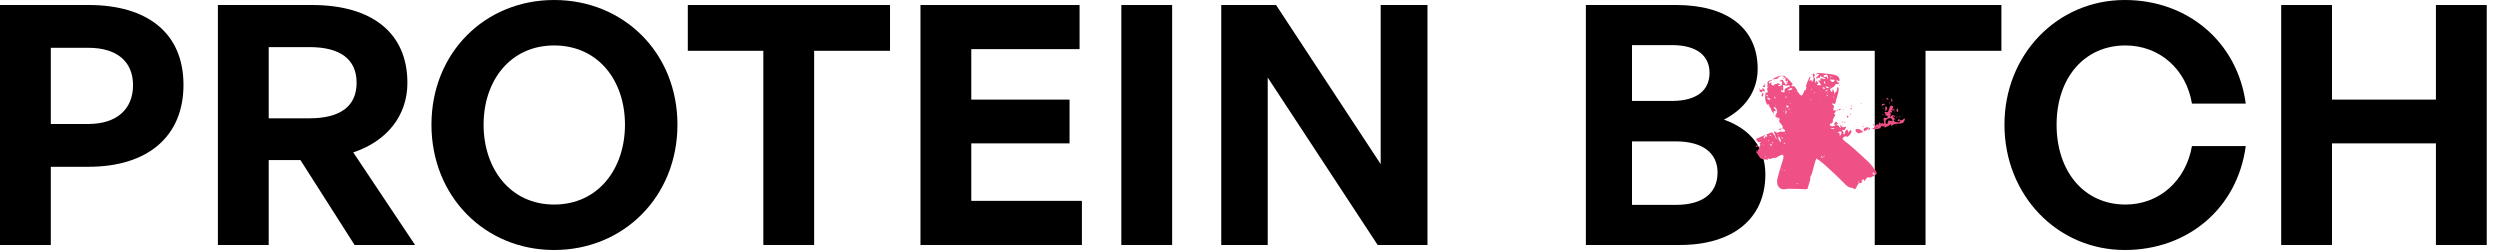
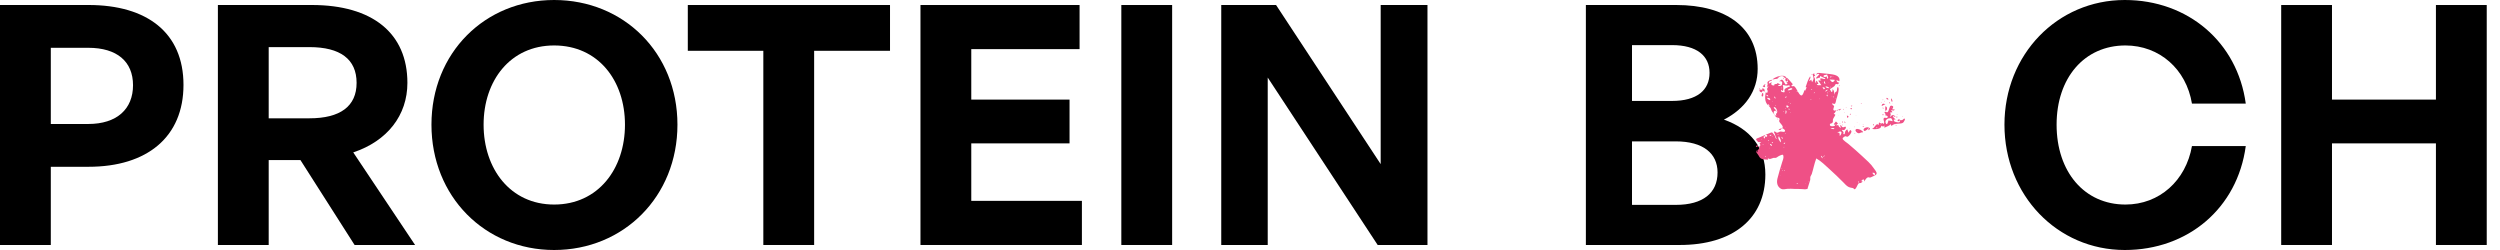
<svg xmlns="http://www.w3.org/2000/svg" fill="none" viewBox="0 0 180 18" height="18" width="180">
  <path fill="black" d="M3.658 3.441V8.927H6.353C8.422 8.927 9.578 7.845 9.578 6.136C9.578 4.428 8.422 3.441 6.353 3.441H3.658ZM3.658 12.008V17.639H0V0.36H6.377C10.588 0.36 13.211 2.358 13.211 6.112C13.211 9.866 10.588 12.008 6.377 12.008H3.658Z" />
  <path fill="black" d="M19.346 8.518H22.282C24.496 8.518 25.675 7.652 25.675 5.967C25.675 4.259 24.496 3.392 22.282 3.392H19.346V8.518ZM15.688 17.639V0.36H22.451C26.806 0.36 29.333 2.382 29.333 5.967C29.333 8.302 27.889 10.154 25.434 10.973L29.886 17.639H25.531L21.632 11.526H19.346V17.639H15.688Z" />
  <path fill="black" d="M44.998 8.976C44.998 5.8 43.073 3.273 39.897 3.273C36.744 3.273 34.819 5.8 34.819 8.976C34.819 12.153 36.744 14.727 39.897 14.727C43.073 14.727 44.998 12.153 44.998 8.976ZM31.065 8.976C31.065 3.802 34.915 0 39.897 0C44.902 0 48.776 3.802 48.776 8.976C48.776 14.15 44.902 18 39.897 18C34.915 18 31.065 14.15 31.065 8.976Z" />
  <path fill="black" d="M54.96 17.639V3.657H49.522V0.361H64.081V3.657H58.618V17.639H54.96Z" />
  <path fill="black" d="M77.897 17.639H66.274V0.361H77.729V3.537H69.932V7.171H77.007V10.323H69.932V14.462H77.897V17.639Z" />
  <path fill="black" d="M80.736 0.361H84.394V17.639H80.736V0.361Z" />
  <path fill="black" d="M91.276 5.583V17.639H87.93V0.361H91.877L99.409 11.816V0.361H102.778V17.639H99.193L91.276 5.583Z" />
  <path fill="black" d="M117.504 10.179V14.751H120.656C122.63 14.751 123.664 13.884 123.664 12.417C123.664 11.045 122.63 10.179 120.656 10.179H117.504ZM117.504 3.248V7.267H120.392C122.172 7.267 123.087 6.497 123.087 5.245C123.087 4.018 122.172 3.248 120.392 3.248H117.504ZM120.945 17.639H114.183V0.36H120.681C124.314 0.36 126.552 1.997 126.552 4.957C126.552 6.545 125.662 7.82 124.122 8.614C126.047 9.288 127.106 10.66 127.106 12.561C127.106 15.761 124.747 17.639 120.945 17.639Z" />
-   <path fill="black" d="M134.981 17.639V3.657H129.542V0.361H144.101V3.657H138.638V17.639H134.981Z" />
  <path fill="black" d="M144.321 8.976C144.321 3.923 148.123 0 152.984 0C157.532 0 161.094 3.032 161.695 7.46H157.821C157.412 4.981 155.487 3.273 153.032 3.273C150.072 3.273 148.075 5.607 148.075 8.976C148.075 12.369 150.072 14.727 153.032 14.727C155.487 14.727 157.388 12.995 157.821 10.516H161.695C161.094 14.992 157.532 18 152.984 18C148.123 18 144.321 14.054 144.321 8.976Z" />
  <path fill="black" d="M164.246 17.639V0.361H167.903V7.171H175.387V0.361H179.045V17.639H175.387V10.323H167.903V17.639H164.246Z" />
  <path fill="#EF5086" d="M128.603 5.552C128.601 5.551 128.601 5.549 128.603 5.552C128.603 5.552 128.603 5.552 128.603 5.552Z" />
  <path fill="#EF5086" d="M132.215 7.939C132.213 7.942 132.215 7.941 132.215 7.939V7.939Z" />
  <path fill="#EF5086" d="M134.947 12.64C134.899 12.574 134.852 12.509 134.804 12.443C134.859 12.432 134.953 12.428 134.988 12.486C135.03 12.555 134.985 12.575 134.947 12.64C134.978 12.588 134.891 12.563 134.947 12.64ZM133.851 13.166C133.791 13.132 133.778 13.069 133.842 13.046C133.848 13.082 133.863 13.13 133.851 13.166C133.853 13.159 133.844 13.163 133.851 13.166ZM132.46 9.803C132.448 9.643 132.492 9.509 132.285 9.563C132.334 9.505 132.509 9.41 132.575 9.506C132.626 9.58 132.51 9.76 132.46 9.803C132.558 9.719 132.457 9.752 132.46 9.803ZM132.51 9.281C132.531 9.286 132.532 9.295 132.514 9.306C132.494 9.301 132.493 9.292 132.51 9.281ZM132.136 8.98C132.149 8.958 132.161 8.936 132.173 8.914C132.21 8.935 132.197 8.957 132.136 8.98C132.155 8.963 132.149 8.958 132.136 8.98ZM131.957 9.288C131.907 9.273 131.849 9.275 131.797 9.27C131.885 9.207 131.984 9.201 132.078 9.254C132.051 9.311 132.008 9.304 131.957 9.288C132.008 9.304 131.912 9.274 131.957 9.288ZM131.702 6.593C131.689 6.583 131.677 6.574 131.664 6.564C131.723 6.514 131.709 6.597 131.702 6.593ZM131.295 11.289C131.287 11.281 131.28 11.274 131.273 11.266C131.31 11.237 131.353 11.175 131.388 11.216C131.357 11.24 131.326 11.264 131.295 11.289C131.326 11.264 131.287 11.281 131.295 11.289ZM131.359 11.424C131.347 11.419 131.346 11.411 131.355 11.398C131.377 11.404 131.379 11.413 131.359 11.424ZM131.194 11.397C131.164 11.342 131.134 11.286 131.104 11.23C131.177 11.193 131.201 11.315 131.234 11.375C131.221 11.382 131.207 11.39 131.194 11.397C131.207 11.39 131.164 11.342 131.194 11.397ZM131.221 6.298C131.255 6.25 131.366 6.322 131.417 6.341C131.385 6.374 131.353 6.406 131.322 6.438C131.288 6.392 131.254 6.345 131.221 6.298C131.25 6.339 131.227 6.29 131.221 6.298ZM131.225 5.939C131.229 5.911 131.238 5.91 131.252 5.935C131.245 5.957 131.235 5.958 131.225 5.939ZM131.334 5.866C131.348 5.86 131.362 5.855 131.375 5.85C131.394 5.912 131.414 5.975 131.434 6.038C131.331 6.025 131.309 5.957 131.334 5.866C131.348 5.86 131.311 5.949 131.334 5.866ZM131.25 5.483C131.324 5.375 131.454 5.409 131.559 5.361C131.556 5.493 131.701 5.558 131.576 5.685C131.555 5.622 131.532 5.559 131.511 5.495C131.429 5.583 131.335 5.542 131.25 5.483C131.344 5.549 131.328 5.368 131.25 5.483ZM131.672 5.956C131.684 5.972 131.68 5.98 131.66 5.981C131.648 5.965 131.652 5.957 131.672 5.956C131.674 5.962 131.666 5.958 131.672 5.956ZM131.425 6.23C131.546 6.208 131.629 6.257 131.723 6.346C131.586 6.358 131.492 6.34 131.425 6.23ZM131.44 6.604C131.4 6.545 131.488 6.48 131.546 6.466C131.698 6.428 131.472 6.582 131.44 6.604C131.496 6.565 131.433 6.594 131.44 6.604ZM131.611 6.936C131.498 6.903 131.489 6.878 131.554 6.798C131.572 6.843 131.59 6.887 131.611 6.936ZM131.583 6.708C131.482 6.672 131.638 6.644 131.629 6.711C131.614 6.71 131.598 6.709 131.583 6.708ZM132.095 5.743C132.121 5.798 132.001 5.911 131.944 5.912C131.869 5.912 131.774 5.769 131.73 5.723C131.852 5.73 131.973 5.736 132.095 5.743C132.1 5.752 131.969 5.736 132.095 5.743ZM131.81 5.466C131.856 5.461 131.871 5.474 131.853 5.508C131.846 5.537 131.84 5.566 131.833 5.595C131.765 5.62 131.807 5.491 131.81 5.466C131.827 5.47 131.806 5.507 131.81 5.466ZM131.944 5.608C131.959 5.625 131.955 5.633 131.933 5.633C131.917 5.617 131.921 5.608 131.944 5.608ZM132.007 5.489C132.006 5.517 131.942 5.513 131.943 5.486C131.964 5.487 131.985 5.488 132.007 5.489C132.007 5.495 131.985 5.488 132.007 5.489ZM131.799 6.293C131.771 6.275 131.779 6.257 131.822 6.239C131.85 6.257 131.842 6.275 131.799 6.293C131.812 6.28 131.794 6.288 131.799 6.293ZM131.029 7.144C131.021 7.134 131.013 7.124 131.005 7.114C130.992 7.121 131.05 7.09 131.044 7.111C131.038 7.122 131.034 7.133 131.029 7.144C131.034 7.133 131.013 7.124 131.029 7.144ZM130.817 6.277C130.804 6.26 130.809 6.247 130.832 6.238C130.849 6.257 130.844 6.27 130.817 6.277C130.826 6.271 130.815 6.271 130.817 6.277ZM130.611 6.715C130.605 6.71 130.598 6.705 130.592 6.701C130.608 6.68 130.625 6.659 130.641 6.639C130.683 6.663 130.672 6.688 130.611 6.715C130.629 6.697 130.605 6.71 130.611 6.715ZM130.233 13.114C130.209 13.101 130.211 13.088 130.238 13.075C130.257 13.087 130.255 13.1 130.233 13.114C130.239 13.106 130.228 13.109 130.233 13.114ZM130.424 6.469C130.391 6.444 130.402 6.423 130.457 6.406C130.489 6.431 130.478 6.452 130.424 6.469C130.44 6.455 130.418 6.462 130.424 6.469ZM130.379 7.204C130.37 7.197 130.362 7.191 130.353 7.184C130.421 7.116 130.445 7.124 130.379 7.204C130.396 7.184 130.37 7.197 130.379 7.204ZM129.992 13.242C129.976 13.229 129.977 13.217 129.994 13.206C130.01 13.218 130.01 13.23 129.992 13.242C129.996 13.235 129.988 13.236 129.992 13.242ZM130.244 6.137C130.215 6.148 130.249 6.077 130.241 6.095C130.251 6.103 130.26 6.112 130.269 6.121C130.261 6.126 130.252 6.132 130.244 6.137ZM129.406 13.236C129.316 13.278 129.383 13.118 129.439 13.202C129.428 13.213 129.417 13.225 129.406 13.236ZM129.354 6.562C129.383 6.573 129.413 6.583 129.442 6.594C129.387 6.632 129.386 6.632 129.354 6.562ZM128.985 6.453C128.888 6.489 128.811 6.512 128.708 6.506C128.752 6.429 128.779 6.413 128.863 6.377C128.972 6.33 128.979 6.325 129.062 6.407C129.038 6.425 129.012 6.44 128.985 6.453ZM128.901 8.136C128.894 8.137 128.872 8.057 128.934 8.123C128.923 8.127 128.912 8.132 128.901 8.136ZM128.884 7.464C128.896 7.448 128.909 7.433 128.922 7.417C128.953 7.455 128.918 7.497 128.884 7.464C128.896 7.448 128.89 7.47 128.884 7.464ZM128.813 7.919C128.785 7.861 128.747 7.84 128.812 7.809C128.831 7.86 128.868 7.895 128.813 7.919C128.825 7.914 128.798 7.889 128.813 7.919ZM128.473 12.311C128.439 12.295 128.463 12.232 128.508 12.251C128.496 12.271 128.485 12.291 128.473 12.311C128.485 12.291 128.467 12.308 128.473 12.311ZM128.842 6.63C128.876 6.618 128.897 6.673 128.854 6.687C128.85 6.668 128.846 6.649 128.842 6.63C128.849 6.628 128.846 6.649 128.842 6.63ZM128.753 7.377C128.76 7.366 128.767 7.356 128.774 7.346C128.823 7.408 128.753 7.378 128.753 7.377ZM128.643 7.56C128.695 7.601 128.748 7.642 128.801 7.682C128.742 7.718 128.705 7.779 128.645 7.724C128.603 7.684 128.626 7.604 128.643 7.56C128.692 7.598 128.611 7.641 128.643 7.56ZM128.549 9.623C128.518 9.607 128.523 9.589 128.564 9.57C128.589 9.584 128.584 9.601 128.549 9.623C128.558 9.609 128.542 9.617 128.549 9.623ZM128.447 10.361C128.437 10.351 128.428 10.34 128.418 10.329C128.604 10.172 128.522 10.378 128.447 10.361C128.515 10.376 128.437 10.351 128.447 10.361ZM128.438 10.628C128.418 10.582 128.423 10.592 128.454 10.567C128.471 10.594 128.466 10.614 128.438 10.628C128.447 10.62 128.433 10.616 128.438 10.628ZM128.321 12.292C128.286 12.261 128.342 12.225 128.364 12.246C128.35 12.262 128.336 12.277 128.321 12.292C128.336 12.277 128.314 12.286 128.321 12.292ZM128.262 12.115C128.284 12.079 128.323 12.111 128.306 12.137C128.292 12.13 128.277 12.123 128.262 12.115C128.277 12.123 128.267 12.107 128.262 12.115ZM128.199 12.663C128.19 12.653 128.192 12.645 128.206 12.638C128.223 12.653 128.221 12.661 128.199 12.663ZM128.573 9.175C128.56 9.186 128.552 9.185 128.549 9.172C128.559 9.149 128.567 9.151 128.573 9.175C128.569 9.169 128.567 9.178 128.573 9.175ZM128.553 8.19C128.557 8.107 128.561 8.025 128.566 7.943C128.646 8.003 128.633 7.968 128.625 8.067C128.622 8.119 128.609 8.204 128.553 8.19C128.564 8.193 128.557 8.116 128.553 8.19ZM128.55 7.806C128.555 7.792 128.564 7.78 128.574 7.77C128.623 7.873 128.551 7.821 128.55 7.806ZM128.501 7.021C128.522 7.003 128.643 6.886 128.626 6.975C128.613 7.043 128.558 7.044 128.501 7.021C128.603 7.063 128.545 6.985 128.501 7.021ZM128.417 8.059C128.39 8.044 128.396 8.027 128.436 8.008C128.463 8.023 128.457 8.04 128.417 8.059C128.428 8.047 128.412 8.055 128.417 8.059ZM128.405 6.644C128.273 6.621 128.172 6.585 128.279 6.458C128.305 6.505 128.326 6.532 128.36 6.572C128.415 6.42 128.407 6.268 128.356 6.116C128.478 6.129 128.574 6.185 128.7 6.161C128.809 6.14 128.826 6.109 128.886 6.218C128.786 6.267 128.56 6.329 128.496 6.431C128.445 6.514 128.563 6.672 128.405 6.644ZM128.291 6.304C128.298 6.4 128.272 6.402 128.257 6.305C128.268 6.305 128.28 6.304 128.291 6.304C128.293 6.327 128.28 6.304 128.291 6.304ZM128.315 9.997C128.296 9.951 128.277 9.904 128.258 9.858C128.33 9.83 128.333 9.928 128.358 9.989C128.343 9.992 128.329 9.994 128.315 9.997C128.329 9.994 128.296 9.951 128.315 9.997ZM128.209 10.262C128.142 10.147 127.952 9.939 128.085 9.81C128.147 9.945 128.268 10.108 128.209 10.262C128.229 10.211 128.159 10.177 128.209 10.262ZM128.002 9.721C127.994 9.712 127.986 9.704 127.978 9.695C128.064 9.626 128.091 9.645 128.002 9.721C128.025 9.701 127.994 9.712 128.002 9.721ZM127.645 10.313C127.615 10.296 127.584 10.277 127.554 10.26C127.603 10.196 127.685 10.259 127.645 10.313C127.653 10.303 127.615 10.296 127.645 10.313ZM127.558 10.512C127.516 10.483 127.475 10.453 127.433 10.423C127.453 10.4 127.472 10.378 127.491 10.355C127.546 10.416 127.619 10.446 127.558 10.512C127.571 10.498 127.516 10.483 127.558 10.512ZM127.457 10.006C127.378 10.104 127.655 10.104 127.457 10.006C127.45 10.014 127.474 10.014 127.457 10.006ZM127.379 10.672C127.359 10.664 127.359 10.655 127.378 10.645C127.398 10.653 127.398 10.662 127.379 10.672ZM127.52 9.695C127.528 9.708 127.536 9.72 127.544 9.733C127.503 9.758 127.451 9.811 127.417 9.787C127.383 9.763 127.509 9.702 127.52 9.695C127.528 9.708 127.482 9.72 127.52 9.695ZM127.358 10.152C127.254 10.101 127.266 10.064 127.376 10.116C127.37 10.128 127.364 10.14 127.358 10.152C127.364 10.14 127.329 10.139 127.358 10.152ZM127.355 10.314C127.328 10.307 127.325 10.296 127.348 10.282C127.37 10.287 127.372 10.298 127.355 10.314C127.359 10.307 127.348 10.309 127.355 10.314ZM127.585 9.826C127.599 9.834 127.613 9.843 127.626 9.852C127.595 9.875 127.555 9.878 127.585 9.826C127.597 9.833 127.58 9.835 127.585 9.826ZM127.222 9.83C127.184 9.89 126.999 9.817 127.092 9.728C127.148 9.675 127.286 9.73 127.222 9.83ZM127.092 11.296C127.056 11.251 127.121 11.246 127.15 11.251C127.161 11.282 127.142 11.297 127.092 11.296C127.112 11.287 127.088 11.291 127.092 11.296ZM127.033 9.975C126.969 9.864 126.935 9.851 127.051 9.782C127.065 9.86 127.117 9.944 127.033 9.975C127.05 9.969 127.007 9.93 127.033 9.975ZM126.943 10.423C126.932 10.415 126.92 10.407 126.907 10.399C126.936 10.365 126.935 10.37 126.972 10.397C126.964 10.407 126.955 10.416 126.943 10.423ZM126.82 10.068C126.787 10.093 126.842 9.992 126.82 10.027C126.849 10.038 126.849 10.052 126.82 10.068ZM127.942 8.114C127.878 8.177 127.848 8.249 127.903 8.329C127.805 8.361 127.709 8.166 127.706 8.088C127.701 7.987 127.754 8.023 127.827 7.95C127.847 7.985 127.868 8.02 127.888 8.056C127.915 7.98 127.894 7.965 127.847 7.91C127.81 7.867 127.649 7.74 127.736 7.715C127.86 7.68 128.024 8.033 127.942 8.114ZM127.77 6.956C127.838 6.987 127.832 7.062 127.816 7.123C127.789 7.074 127.762 7.025 127.734 6.976C127.746 6.969 127.758 6.963 127.77 6.956C127.825 6.981 127.758 6.963 127.77 6.956ZM127.83 7.563C127.875 7.57 127.815 7.61 127.815 7.609C127.809 7.597 127.778 7.556 127.83 7.563ZM127.643 7.337C127.619 7.325 127.616 7.311 127.635 7.294C127.656 7.307 127.659 7.321 127.643 7.337C127.647 7.331 127.636 7.33 127.643 7.337ZM127.456 7.219C127.353 7.172 127.267 7.155 127.224 7.046C127.332 7.029 127.485 7.061 127.456 7.219C127.473 7.128 127.386 7.187 127.456 7.219ZM127.205 6.812C127.242 6.838 127.406 6.952 127.269 6.929C127.178 6.913 127.18 6.882 127.205 6.812C127.246 6.841 127.197 6.837 127.205 6.812ZM128.714 5.705C128.714 5.729 128.714 5.753 128.715 5.778C128.667 5.727 128.667 5.703 128.714 5.705C128.714 5.729 128.705 5.707 128.714 5.705ZM131.894 6.908C131.924 6.917 131.927 6.929 131.903 6.944C131.934 6.975 131.859 6.89 131.894 6.908ZM132.011 6.937C132.022 6.945 132.033 6.953 132.043 6.961C131.969 7.051 131.942 7.038 132.011 6.937C132.022 6.945 131.992 6.964 132.011 6.937ZM132.165 7.067C132.175 7.075 132.183 7.083 132.193 7.091C132.124 7.117 132.156 7.062 132.165 7.067ZM134.909 12.111C134.694 11.783 134.375 11.521 134.09 11.252C133.765 10.944 133.423 10.655 133.084 10.363C133.001 10.292 132.664 10.08 132.668 9.973C132.67 9.926 132.805 9.821 132.843 9.812C132.905 9.798 132.969 9.864 133.037 9.841C133.125 9.811 133.353 9.532 133.295 9.43C133.196 9.254 133.135 9.519 133.096 9.557C133.066 9.475 133.036 9.394 133.005 9.312C132.94 9.344 132.892 9.392 132.861 9.457C132.829 9.521 132.844 9.671 132.774 9.666C132.675 9.66 132.746 9.566 132.734 9.518C132.721 9.47 132.61 9.397 132.624 9.364C132.638 9.33 132.704 9.369 132.734 9.367C132.8 9.362 132.794 9.363 132.845 9.304C132.876 9.268 132.919 9.216 132.902 9.166C132.87 9.065 132.804 9.155 132.734 9.163C132.612 9.177 132.605 9.095 132.543 9.002C132.44 9.056 132.534 9.124 132.561 9.192C132.489 9.194 132.449 9.166 132.405 9.114C132.392 9.091 132.379 9.068 132.369 9.043C132.361 8.999 132.335 8.99 132.289 9.018C132.25 9.042 132.226 9.035 132.218 8.997C132.243 8.972 132.267 8.948 132.291 8.923C132.34 8.897 132.336 8.87 132.281 8.842C132.25 8.809 132.219 8.776 132.188 8.743C132.136 8.809 132.084 8.876 132.032 8.942C132.272 9.044 131.991 9.115 131.864 9.086C131.786 9.068 131.733 9.036 131.754 8.954C131.775 8.875 131.847 8.899 131.886 8.875C132.007 8.803 131.955 8.731 131.966 8.628C131.973 8.553 132.055 8.447 132.087 8.381C132.098 8.359 132.153 8.28 132.147 8.259C132.145 8.248 132.031 8.197 132.024 8.193C132.139 8.122 132.141 8.045 132.212 7.941C132.116 7.959 132.037 7.998 132.002 7.9C131.981 7.842 132.043 7.756 132.04 7.696C132.07 7.65 132.06 7.616 132.011 7.593C131.985 7.567 131.958 7.541 131.931 7.515C131.848 7.364 132.035 7.515 132.11 7.472C132.177 7.432 132.192 7.214 132.216 7.144C132.258 7.027 132.491 6.329 132.326 6.275C132.248 6.25 132.282 6.524 132.233 6.58C132.201 6.618 132.161 6.61 132.13 6.657C132.105 6.693 132.102 6.776 132.091 6.819C132.051 6.675 132.073 6.518 131.94 6.417C131.937 6.463 131.954 6.605 131.892 6.628C131.863 6.639 131.794 6.512 131.787 6.477C131.738 6.434 131.746 6.403 131.809 6.385C131.837 6.366 131.864 6.347 131.891 6.328C131.952 6.286 132.037 6.244 132.087 6.189C132.121 6.152 132.137 6.073 132.179 6.053C132.228 6.029 132.273 6.08 132.324 6.06C132.372 6.042 132.394 5.99 132.422 5.952C132.296 5.95 132.245 5.886 132.224 5.766C132.295 5.793 132.366 5.819 132.436 5.846C132.514 5.399 131.998 5.364 131.684 5.322C131.486 5.296 131.286 5.279 131.087 5.262C130.933 5.249 130.79 5.201 130.779 5.397C130.873 5.295 130.869 5.288 130.999 5.345L130.739 5.627C130.851 5.712 130.93 5.546 131.029 5.605C131.035 5.56 131.04 5.515 131.046 5.47L131.304 5.593C131.346 5.613 131.481 5.647 131.395 5.681C131.27 5.73 131.16 5.567 131.028 5.691C131.063 5.722 131.099 5.753 131.135 5.785C131.059 5.79 130.984 5.795 130.909 5.8C130.985 5.911 131.06 6.022 131.136 6.133C131.058 6.129 130.903 6.149 130.836 6.117C130.754 6.078 130.874 6.053 130.93 6.027C130.913 6.001 130.817 5.813 130.791 5.811C130.749 5.809 130.76 5.976 130.759 6.006C130.688 5.901 130.677 5.849 130.682 5.73C130.686 5.623 130.607 5.572 130.599 5.482C130.834 5.481 130.567 5.418 130.653 5.31C130.634 5.285 130.534 5.312 130.506 5.332C130.512 5.33 130.569 5.572 130.573 5.595C130.593 5.723 130.53 5.806 130.47 5.919C130.45 5.856 130.429 5.795 130.408 5.732C130.339 5.796 130.227 5.92 130.287 5.749C130.318 5.658 130.395 5.593 130.327 5.495C130.176 5.735 130.093 6.006 130.004 6.273C130.03 6.279 130.056 6.285 130.082 6.292C130.044 6.374 130.006 6.456 129.968 6.538C129.954 6.518 129.94 6.498 129.927 6.479C129.89 6.565 129.82 6.871 129.704 6.873C129.59 6.874 129.488 6.662 129.444 6.593C129.379 6.492 129.279 6.254 129.164 6.204C129.113 6.182 129.036 6.238 128.997 6.195C128.951 6.144 129.044 6.095 129.089 6.069C128.934 5.885 128.789 5.707 128.604 5.551C128.617 5.574 128.63 5.596 128.643 5.618C128.56 5.644 128.56 5.625 128.546 5.708C128.536 5.769 128.576 5.833 128.598 5.887C128.637 5.852 128.676 5.818 128.715 5.783C128.741 5.91 128.718 5.904 128.608 5.958C128.692 5.985 128.751 6.014 128.638 6.066C128.548 6.107 128.548 6.07 128.503 5.996C128.461 5.927 128.42 5.832 128.358 5.777C128.292 5.719 128.32 5.71 128.23 5.766C128.182 5.796 128.135 5.825 128.088 5.854C128.146 5.849 128.212 5.833 128.266 5.863C128.34 5.906 128.315 5.947 128.312 6.011C128.306 6.203 128.192 6.187 128.021 6.194C128.052 6.083 128.131 6.114 128.219 6.095C128.142 6.056 128.064 6.017 127.987 5.979C127.894 6.137 127.751 5.961 127.74 6.158C127.546 6.149 127.496 6.098 127.554 5.907C127.484 5.961 127.442 5.998 127.356 6.015C127.357 5.942 127.356 5.893 127.422 5.853C127.514 5.797 127.56 5.876 127.575 5.739C127.46 5.787 127.257 5.818 127.254 5.958C127.253 6.016 127.28 6.044 127.266 6.108C127.256 6.159 127.219 6.215 127.207 6.275C127.247 6.246 127.287 6.217 127.326 6.187C127.311 6.273 127.227 6.335 127.23 6.423C127.231 6.474 127.274 6.506 127.277 6.556C127.28 6.599 127.245 6.65 127.235 6.691C127.199 6.677 127.163 6.663 127.128 6.649C127.08 6.981 127.036 7.33 127.305 7.583C127.297 7.424 127.35 7.516 127.415 7.604C127.393 7.632 127.343 7.601 127.313 7.591C127.364 7.647 127.446 7.709 127.482 7.775C127.527 7.856 127.533 7.949 127.589 8.03C127.64 8.106 127.709 8.17 127.758 8.247C127.802 8.317 127.823 8.392 127.895 8.44C127.958 8.484 128.069 8.462 128.113 8.525C128.162 8.595 128.089 8.657 128.1 8.726C128.12 8.856 128.499 9.12 128.306 9.225C128.403 9.243 128.619 9.409 128.48 9.485C128.423 9.516 128.281 9.463 128.214 9.467C128.119 9.473 128.059 9.538 127.973 9.552C127.879 9.567 127.877 9.497 127.804 9.478C127.772 9.47 127.763 9.442 127.731 9.485C127.696 9.534 127.735 9.522 127.753 9.563C127.811 9.694 127.844 9.872 127.925 9.991C127.841 10.025 127.822 9.841 127.784 9.772C127.75 9.713 127.699 9.658 127.658 9.605C127.595 9.523 127.591 9.52 127.488 9.555C127.381 9.592 127.275 9.641 127.17 9.684C126.984 9.76 126.794 9.845 126.606 9.927C126.533 9.959 126.439 9.961 126.444 10.049C126.448 10.127 126.596 10.166 126.558 10.227C126.64 10.232 126.722 10.237 126.804 10.241C126.762 10.274 126.72 10.308 126.677 10.342C126.707 10.378 126.736 10.415 126.765 10.451C126.62 10.516 126.703 10.656 126.616 10.758C126.602 10.774 126.557 10.791 126.549 10.804C126.528 10.839 126.546 10.865 126.539 10.912C126.52 11.045 126.469 10.867 126.448 10.81C126.421 10.923 126.463 10.988 126.531 11.069C126.596 11.148 126.629 11.222 126.682 11.306C126.808 11.503 127.094 11.482 127.3 11.492C127.294 11.457 127.289 11.421 127.284 11.386C127.431 11.507 127.535 11.407 127.684 11.369C127.75 11.352 127.78 11.376 127.846 11.368C127.907 11.362 127.985 11.289 128.036 11.26C128.107 11.22 128.173 11.186 128.251 11.161C128.349 11.129 128.381 11.117 128.405 11.23C128.436 11.379 128.353 11.552 128.311 11.691C128.196 12.078 128.067 12.466 127.974 12.86C127.909 13.138 127.951 13.426 128.219 13.585C128.372 13.675 128.543 13.606 128.709 13.593C128.878 13.579 129.042 13.597 129.211 13.602C129.409 13.609 129.605 13.599 129.802 13.617C129.885 13.625 129.99 13.646 130.07 13.611C130.129 13.62 130.157 13.595 130.155 13.535C130.169 13.493 130.182 13.45 130.196 13.408C130.242 13.261 130.291 13.114 130.332 12.966C130.353 12.889 130.327 12.805 130.342 12.738C130.357 12.674 130.426 12.595 130.448 12.526C130.565 12.156 130.632 11.768 130.773 11.406C131.127 11.605 131.43 11.915 131.732 12.186C132.069 12.49 132.397 12.804 132.715 13.126C132.837 13.251 132.953 13.393 133.114 13.469C133.19 13.505 133.262 13.511 133.342 13.528C133.384 13.537 133.41 13.536 133.447 13.558C133.474 13.573 133.478 13.616 133.508 13.623C133.645 13.657 133.728 13.271 133.833 13.197C133.873 13.17 133.924 13.197 133.986 13.171C134.037 13.15 134.069 13.089 134.132 13.098C134.093 13.078 134.054 13.057 134.014 13.037C134.008 13.011 134.017 13.001 134.042 13.006C134.044 13.002 134.098 12.94 134.103 12.938C134.222 12.888 134.222 12.951 134.216 13.072C134.281 12.989 134.368 12.813 134.474 12.773C134.55 12.745 134.579 12.794 134.649 12.784C134.7 12.777 134.766 12.737 134.813 12.715C134.902 12.674 135.079 12.616 135.113 12.515C135.153 12.395 134.973 12.208 134.909 12.111C134.957 12.183 134.872 12.053 134.909 12.111Z" />
  <path fill="#EF5086" d="M128.307 9.226C128.307 9.223 128.308 9.226 128.307 9.226V9.226Z" />
  <path fill="#EF5086" d="M136.258 8.731C136.194 8.718 136.1 8.68 136.035 8.686C135.98 8.653 135.953 8.67 135.953 8.735C135.938 8.778 135.923 8.821 135.908 8.864C135.868 8.932 135.861 8.972 135.791 8.903C135.771 8.884 135.751 8.781 135.751 8.753C135.751 8.656 135.864 8.563 135.956 8.53C135.977 8.522 136.137 8.5 136.151 8.505C136.202 8.521 136.286 8.695 136.258 8.731C136.266 8.721 136.169 8.713 136.258 8.731ZM135.376 8.99C135.342 8.987 135.399 8.944 135.39 8.951C135.417 8.98 135.412 8.993 135.376 8.99ZM135.138 9.239C135.092 9.219 135.115 9.191 135.122 9.145C135.185 9.164 135.156 9.184 135.138 9.239C135.147 9.211 135.122 9.232 135.138 9.239ZM136.168 7.714C136.188 7.72 136.19 7.73 136.175 7.745C136.147 7.737 136.145 7.727 136.168 7.714C136.174 7.718 136.163 7.72 136.168 7.714ZM137.042 8.583C136.983 8.651 136.901 8.669 136.818 8.64C136.8 8.812 136.754 8.833 136.603 8.803C136.471 8.777 136.347 8.777 136.348 8.606C136.395 8.606 136.441 8.607 136.489 8.607C136.445 8.56 136.305 8.452 136.291 8.393C136.271 8.308 136.403 8.402 136.458 8.427C136.489 8.358 136.342 8.28 136.266 8.288C136.187 8.296 136.146 8.389 136.077 8.43C136.106 8.312 136.19 8.207 136.066 8.111C136.13 8.1 136.193 8.089 136.257 8.078C136.222 8.026 136.188 7.973 136.154 7.921C136.258 7.935 136.363 8.018 136.421 7.881C136.359 7.878 136.296 7.875 136.233 7.871C136.294 7.769 136.38 7.666 136.218 7.613C136.072 7.566 136.052 7.756 136.012 7.862C135.995 7.907 135.963 8.026 135.923 8.058C135.843 8.123 135.842 8.063 135.771 8.052C135.61 8.028 135.714 8.164 135.775 8.221C135.755 8.244 135.735 8.267 135.715 8.29C135.777 8.307 135.999 8.352 135.892 8.467C135.82 8.545 135.695 8.412 135.628 8.522C135.564 8.628 135.752 8.87 135.604 8.923C135.586 8.899 135.568 8.875 135.549 8.852C135.525 8.878 135.495 8.89 135.46 8.891C135.401 8.894 135.34 8.836 135.29 8.812C135.279 8.879 135.268 8.945 135.257 9.011C135.084 8.766 134.977 9.287 134.767 9.26C134.875 9.327 135.084 9.301 135.205 9.28C135.335 9.258 135.449 9.195 135.461 9.052C135.581 9.118 135.585 9.146 135.673 9.036C135.676 9.09 135.679 9.144 135.681 9.198C135.828 9.1 136.029 9.095 136.125 8.931C136.147 8.978 136.168 9.025 136.189 9.072C136.387 8.869 136.604 8.929 136.857 8.889C136.992 8.868 137.043 8.841 137.102 8.72C137.118 8.688 137.16 8.623 137.157 8.591C137.149 8.517 137.093 8.524 137.042 8.583Z" />
  <path fill="#EF5086" d="M136.815 8.64C136.816 8.64 136.819 8.637 136.815 8.64V8.64Z" />
  <path fill="#EF5086" d="M133.756 9.383C133.769 9.399 133.764 9.408 133.744 9.411C133.733 9.395 133.737 9.386 133.756 9.383C133.758 9.389 133.75 9.386 133.756 9.383ZM133.743 9.57C133.86 9.634 133.914 9.561 134.027 9.531C134.062 9.522 134.135 9.559 134.136 9.496C134.138 9.47 134.003 9.376 133.979 9.361C133.919 9.327 133.724 9.253 133.648 9.297C133.512 9.375 133.666 9.527 133.743 9.57C133.78 9.59 133.695 9.543 133.743 9.57Z" />
  <path fill="#EF5086" d="M128.454 5.592C128.45 5.587 128.454 5.592 128.454 5.592V5.592Z" />
  <path fill="#EF5086" d="M128.549 5.647C128.547 5.651 128.552 5.648 128.549 5.647C128.549 5.648 128.55 5.647 128.549 5.647Z" />
  <path fill="#EF5086" d="M127.953 5.639C127.929 5.595 127.948 5.59 127.985 5.615C127.974 5.623 127.964 5.631 127.953 5.639C127.962 5.632 127.948 5.629 127.953 5.639ZM128.397 5.457C128.105 5.436 127.832 5.549 127.6 5.718C127.686 5.733 127.786 5.681 127.881 5.68C128.042 5.68 127.976 5.64 128.096 5.54C128.157 5.49 128.277 5.466 128.354 5.486C128.455 5.514 128.458 5.594 128.55 5.646C128.568 5.614 128.586 5.582 128.604 5.55C128.537 5.518 128.474 5.463 128.397 5.457C128.468 5.462 128.098 5.435 128.397 5.457Z" />
  <path fill="#EF5086" d="M126.809 6.641C126.91 6.667 126.866 6.56 126.914 6.515C126.955 6.548 126.996 6.581 127.038 6.613C127.073 6.527 127.067 6.422 126.963 6.376C126.825 6.315 126.918 6.431 126.867 6.476C126.833 6.462 126.8 6.448 126.766 6.435C126.748 6.456 126.73 6.477 126.711 6.499C126.659 6.453 126.77 6.352 126.7 6.334C126.671 6.471 126.64 6.599 126.809 6.641C126.917 6.668 126.723 6.62 126.809 6.641Z" />
  <path fill="#EF5086" d="M134.229 9.425C134.294 9.473 134.551 9.243 134.565 9.19C134.421 9.099 134.03 9.277 134.229 9.425Z" />
  <path fill="#EF5086" d="M135.865 7.819C135.869 7.733 135.828 7.673 135.742 7.652C135.741 7.761 135.739 7.871 135.738 7.98C135.829 7.966 135.86 7.903 135.865 7.819C135.868 7.752 135.861 7.883 135.865 7.819Z" />
  <path fill="#EF5086" d="M126.836 6.861C126.825 6.976 126.947 6.983 126.956 6.846C126.959 6.8 126.969 6.678 126.899 6.698C126.872 6.706 126.837 6.841 126.836 6.861Z" />
-   <path fill="#EF5086" d="M136.631 8.071C136.701 8.059 136.644 7.855 136.634 7.788C136.529 7.897 136.497 7.975 136.631 8.071C136.644 8.068 136.501 7.978 136.631 8.071Z" />
  <path fill="#EF5086" d="M127.057 6.18C127.05 6.176 127.113 6.062 127.119 6.052C127.056 6.044 126.955 6.181 126.914 6.221C126.938 6.231 127.016 6.286 127.048 6.273C127.096 6.254 127.116 6.217 127.057 6.18Z" />
  <path fill="#EF5086" d="M135.475 7.636C135.568 7.589 135.649 7.548 135.747 7.499C135.575 7.433 135.5 7.471 135.475 7.636Z" />
  <path fill="#EF5086" d="M136.227 7.351C136.286 7.241 136.237 7.194 136.182 7.086C136.107 7.121 136.191 7.307 136.227 7.351C136.242 7.323 136.209 7.329 136.227 7.351Z" />
  <path fill="#EF5086" d="M136.815 8.64C136.814 8.638 136.82 8.635 136.815 8.64V8.64Z" />
  <path fill="#EF5086" d="M136.637 8.64C136.612 8.681 136.635 8.716 136.672 8.725C136.722 8.738 136.783 8.665 136.815 8.639C136.763 8.586 136.682 8.568 136.637 8.64Z" />
  <path fill="#EF5086" d="M133.09 8.415C133.096 8.342 133.031 8.331 132.974 8.324C132.984 8.379 132.994 8.435 133.004 8.49C133.022 8.475 133.087 8.446 133.09 8.415Z" />
  <path fill="#EF5086" d="M126.549 10.536C126.564 10.494 126.541 10.428 126.536 10.388C126.498 10.45 126.46 10.512 126.422 10.574C126.471 10.6 126.529 10.593 126.549 10.536Z" />
  <path fill="#EF5086" d="M135.966 7.164C135.98 7.107 135.834 6.989 135.823 7.075C135.811 7.167 135.912 7.164 135.966 7.164C135.969 7.153 135.931 7.164 135.966 7.164Z" />
  <path fill="#EF5086" d="M128.306 9.226C128.299 9.229 128.304 9.226 128.306 9.226V9.226Z" />
  <path fill="#EF5086" d="M128.242 9.301C128.259 9.275 128.279 9.25 128.301 9.227C128.218 9.256 128.135 9.285 128.052 9.313C128.121 9.363 128.195 9.39 128.242 9.301C128.256 9.273 128.196 9.387 128.242 9.301Z" />
  <path fill="#EF5086" d="M134.54 9.38C134.627 9.306 134.701 9.255 134.565 9.193C134.55 9.246 134.501 9.337 134.54 9.38C134.575 9.351 134.534 9.373 134.54 9.38Z" />
  <path fill="#EF5086" d="M132.344 7.899C132.339 7.896 132.343 7.9 132.344 7.899V7.899Z" />
  <path fill="#EF5086" d="M132.57 7.826C132.478 7.856 132.41 7.877 132.341 7.899C132.44 7.975 132.441 7.974 132.57 7.826Z" />
  <path fill="#EF5086" d="M133.347 7.859C133.34 7.776 133.316 7.792 133.234 7.788C133.231 7.881 133.263 7.855 133.347 7.859C133.345 7.838 133.309 7.857 133.347 7.859Z" />
  <path fill="#EF5086" d="M135.585 8.199C135.519 8.216 135.551 8.248 135.565 8.308C135.632 8.283 135.607 8.264 135.585 8.199C135.595 8.229 135.571 8.203 135.585 8.199Z" />
  <path fill="#EF5086" d="M132.827 8.865C132.843 8.859 132.858 8.853 132.874 8.847C132.809 8.69 132.768 8.695 132.827 8.865C132.843 8.859 132.811 8.82 132.827 8.865Z" />
  <path fill="#EF5086" d="M134.937 9.019C134.916 8.986 134.894 8.953 134.873 8.92C134.814 8.969 134.883 9.058 134.937 9.019C134.926 9.027 134.916 8.986 134.937 9.019Z" />
  <path fill="#EF5086" d="M133.272 8.211C133.26 8.201 133.248 8.191 133.236 8.181C133.15 8.288 133.181 8.321 133.272 8.211C133.26 8.201 133.248 8.24 133.272 8.211Z" />
  <path fill="#EF5086" d="M135.584 7.742C135.57 7.749 135.555 7.756 135.541 7.762C135.59 7.866 135.637 7.86 135.584 7.742C135.597 7.77 135.57 7.749 135.584 7.742Z" />
  <path fill="#EF5086" d="M133.359 7.592C133.322 7.604 133.291 7.615 133.251 7.628C133.343 7.678 133.343 7.678 133.359 7.592Z" />
-   <path fill="#EF5086" d="M136.825 8.394C136.792 8.342 136.761 8.388 136.714 8.418C136.748 8.471 136.777 8.424 136.825 8.394C136.818 8.383 136.795 8.413 136.825 8.394Z" />
  <path fill="#EF5086" d="M136.094 7.453C136.08 7.398 136.09 7.346 136.028 7.35C136.042 7.402 136.035 7.468 136.094 7.453C136.085 7.418 136.082 7.456 136.094 7.453Z" />
  <path fill="#EF5086" d="M134.22 9.116C134.172 9.108 134.112 9.074 134.104 9.13C134.142 9.134 134.214 9.161 134.22 9.116C134.219 9.125 134.183 9.11 134.22 9.116Z" />
  <path fill="#EF5086" d="M136.547 8.459C136.589 8.486 136.608 8.465 136.605 8.398C136.563 8.371 136.544 8.392 136.547 8.459C136.558 8.463 136.556 8.435 136.547 8.459Z" />
  <path fill="#EF5086" d="M128.013 8.607C128.049 8.634 128.005 8.521 128.008 8.527C127.976 8.566 127.957 8.565 128.013 8.607Z" />
  <path fill="#EF5086" d="M132.703 8.805C132.686 8.781 132.669 8.757 132.652 8.733C132.585 8.79 132.648 8.85 132.703 8.805C132.691 8.814 132.686 8.781 132.703 8.805Z" />
  <path fill="#EF5086" d="M132.456 8.919C132.462 8.928 132.471 8.934 132.48 8.938C132.51 8.891 132.506 8.902 132.473 8.872C132.467 8.888 132.461 8.903 132.456 8.919Z" />
  <path fill="#EF5086" d="M132.618 8.98C132.675 9.063 132.696 9.055 132.645 8.962C132.636 8.968 132.627 8.974 132.618 8.98C132.634 9.003 132.627 8.974 132.618 8.98Z" />
  <path fill="#EF5086" d="M132.763 7.855C132.746 7.849 132.728 7.844 132.71 7.838C132.725 7.865 132.739 7.893 132.753 7.92C132.758 7.899 132.762 7.877 132.763 7.855Z" />
  <path fill="#EF5086" d="M134.171 8.977C134.15 8.953 134.132 8.955 134.117 8.981C134.135 9.005 134.153 9.003 134.171 8.977C134.158 8.987 134.157 8.969 134.171 8.977Z" />
  <path fill="#EF5086" d="M136.472 9.014C136.5 9.02 136.529 9.027 136.557 9.033C136.567 8.988 136.518 8.996 136.478 8.987C136.476 8.996 136.474 9.005 136.472 9.014C136.5 9.02 136.474 9.005 136.472 9.014Z" />
  <path fill="#EF5086" d="M132.398 6.216C132.437 6.221 132.451 6.12 132.414 6.11C132.409 6.145 132.404 6.181 132.398 6.216C132.406 6.217 132.404 6.181 132.398 6.216Z" />
  <path fill="#EF5086" d="M135.463 7.393C135.435 7.305 135.412 7.314 135.439 7.401C135.447 7.399 135.455 7.396 135.463 7.393C135.456 7.372 135.455 7.396 135.463 7.393Z" />
-   <path fill="#EF5086" d="M136.421 8.067C136.438 8.067 136.454 8.063 136.469 8.055C136.444 8.018 136.456 8.018 136.402 8.033C136.405 8.046 136.411 8.058 136.421 8.067Z" />
  <path fill="#EF5086" d="M133.745 8.833C133.654 8.793 133.693 8.872 133.745 8.833C133.723 8.823 133.728 8.845 133.745 8.833Z" />
  <path fill="#EF5086" d="M132.341 7.897C132.341 7.9 132.342 7.9 132.341 7.897V7.897Z" />
  <path fill="#EF5086" d="M132.339 7.899C132.297 7.913 132.256 7.927 132.214 7.94C132.269 7.968 132.322 7.989 132.339 7.899Z" />
  <path fill="#EF5086" d="M132.214 7.938C132.216 7.94 132.218 7.941 132.214 7.938V7.938Z" />
  <path fill="#EF5086" d="M136.596 8.213C136.583 8.215 136.571 8.221 136.56 8.228C136.645 8.304 136.611 8.22 136.596 8.213Z" />
  <path fill="#EF5086" d="M133.577 9.624C133.577 9.585 133.557 9.582 133.519 9.615C133.521 9.646 133.541 9.649 133.577 9.624C133.575 9.615 133.56 9.627 133.577 9.624Z" />
  <path fill="#EF5086" d="M136.999 8.418C137.007 8.408 137.016 8.4 137.024 8.39C136.964 8.358 136.98 8.422 136.999 8.418Z" />
  <path fill="#EF5086" d="M133.522 9.16C133.517 9.143 133.511 9.125 133.506 9.107C133.474 9.117 133.489 9.17 133.522 9.16C133.517 9.143 133.515 9.162 133.522 9.16Z" />
  <path fill="#EF5086" d="M135.711 7.285C135.706 7.275 135.702 7.265 135.697 7.255C135.668 7.267 135.664 7.288 135.687 7.315C135.694 7.305 135.703 7.295 135.711 7.285Z" />
  <path fill="#EF5086" d="M132.836 8.111C132.829 8.085 132.815 8.082 132.794 8.104C132.801 8.127 132.815 8.129 132.836 8.111C132.83 8.101 132.825 8.115 132.836 8.111Z" />
-   <path fill="#EF5086" d="M135.017 8.607C135.035 8.59 135.035 8.576 135.017 8.564C134.994 8.58 134.994 8.594 135.017 8.607C135.022 8.598 135.009 8.599 135.017 8.607Z" />
  <path fill="#EF5086" d="M135.431 8.752C135.418 8.725 135.406 8.723 135.393 8.749C135.362 8.725 135.452 8.783 135.431 8.752Z" />
  <path fill="#EF5086" d="M134.043 7.457C134.045 7.423 134.024 7.419 133.981 7.447C133.979 7.479 134.001 7.483 134.043 7.457C134.042 7.45 134.023 7.46 134.043 7.457Z" />
  <path fill="#EF5086" d="M135.595 7.174C135.577 7.148 135.56 7.156 135.545 7.198C135.563 7.223 135.579 7.215 135.595 7.174C135.589 7.169 135.583 7.187 135.595 7.174Z" />
  <path fill="#EF5086" d="M130.426 5.388C130.453 5.369 130.48 5.351 130.508 5.332C130.476 5.341 130.444 5.351 130.412 5.361C130.417 5.37 130.421 5.379 130.426 5.388C130.453 5.369 130.421 5.379 130.426 5.388Z" />
  <path fill="#EF5086" d="M133.124 9.273C133.138 9.29 133.149 9.288 133.156 9.267C133.132 9.245 133.121 9.247 133.124 9.273Z" />
  <path fill="#EF5086" d="M132.967 7.729C132.949 7.725 132.884 7.706 132.903 7.751C132.924 7.744 132.945 7.736 132.967 7.729C132.939 7.723 132.934 7.741 132.967 7.729Z" />
  <path fill="#EF5086" d="M135.564 8.457C135.588 8.456 135.59 8.447 135.571 8.431C135.556 8.439 135.554 8.448 135.564 8.457Z" />
  <path fill="#EF5086" d="M136.222 7.445C136.223 7.468 136.231 7.47 136.247 7.452C136.239 7.438 136.231 7.435 136.222 7.445Z" />
  <path fill="#EF5086" d="M133.646 8.296C133.635 8.282 133.626 8.281 133.62 8.295C133.627 8.319 133.636 8.32 133.646 8.296C133.641 8.302 133.64 8.292 133.646 8.296Z" />
-   <path fill="#EF5086" d="M136.467 8.718C136.481 8.713 136.481 8.704 136.469 8.691C136.444 8.699 136.444 8.708 136.467 8.718Z" />
+   <path fill="#EF5086" d="M136.467 8.718C136.444 8.699 136.444 8.708 136.467 8.718Z" />
  <path fill="#EF5086" d="M132.381 8.287C132.389 8.301 132.397 8.303 132.406 8.294C132.405 8.271 132.396 8.269 132.381 8.287C132.387 8.283 132.386 8.291 132.381 8.287Z" />
  <path fill="#EF5086" d="M133.909 8.927C133.893 8.912 133.884 8.916 133.884 8.937C133.895 8.944 133.903 8.941 133.909 8.927C133.904 8.932 133.903 8.924 133.909 8.927Z" />
  <path fill="#EF5086" d="M128.451 5.592C128.443 5.596 128.452 5.587 128.451 5.592V5.592Z" />
  <path fill="#EF5086" d="M128.43 5.698C128.437 5.663 128.444 5.628 128.451 5.593C128.409 5.615 128.37 5.637 128.43 5.698Z" />
</svg>